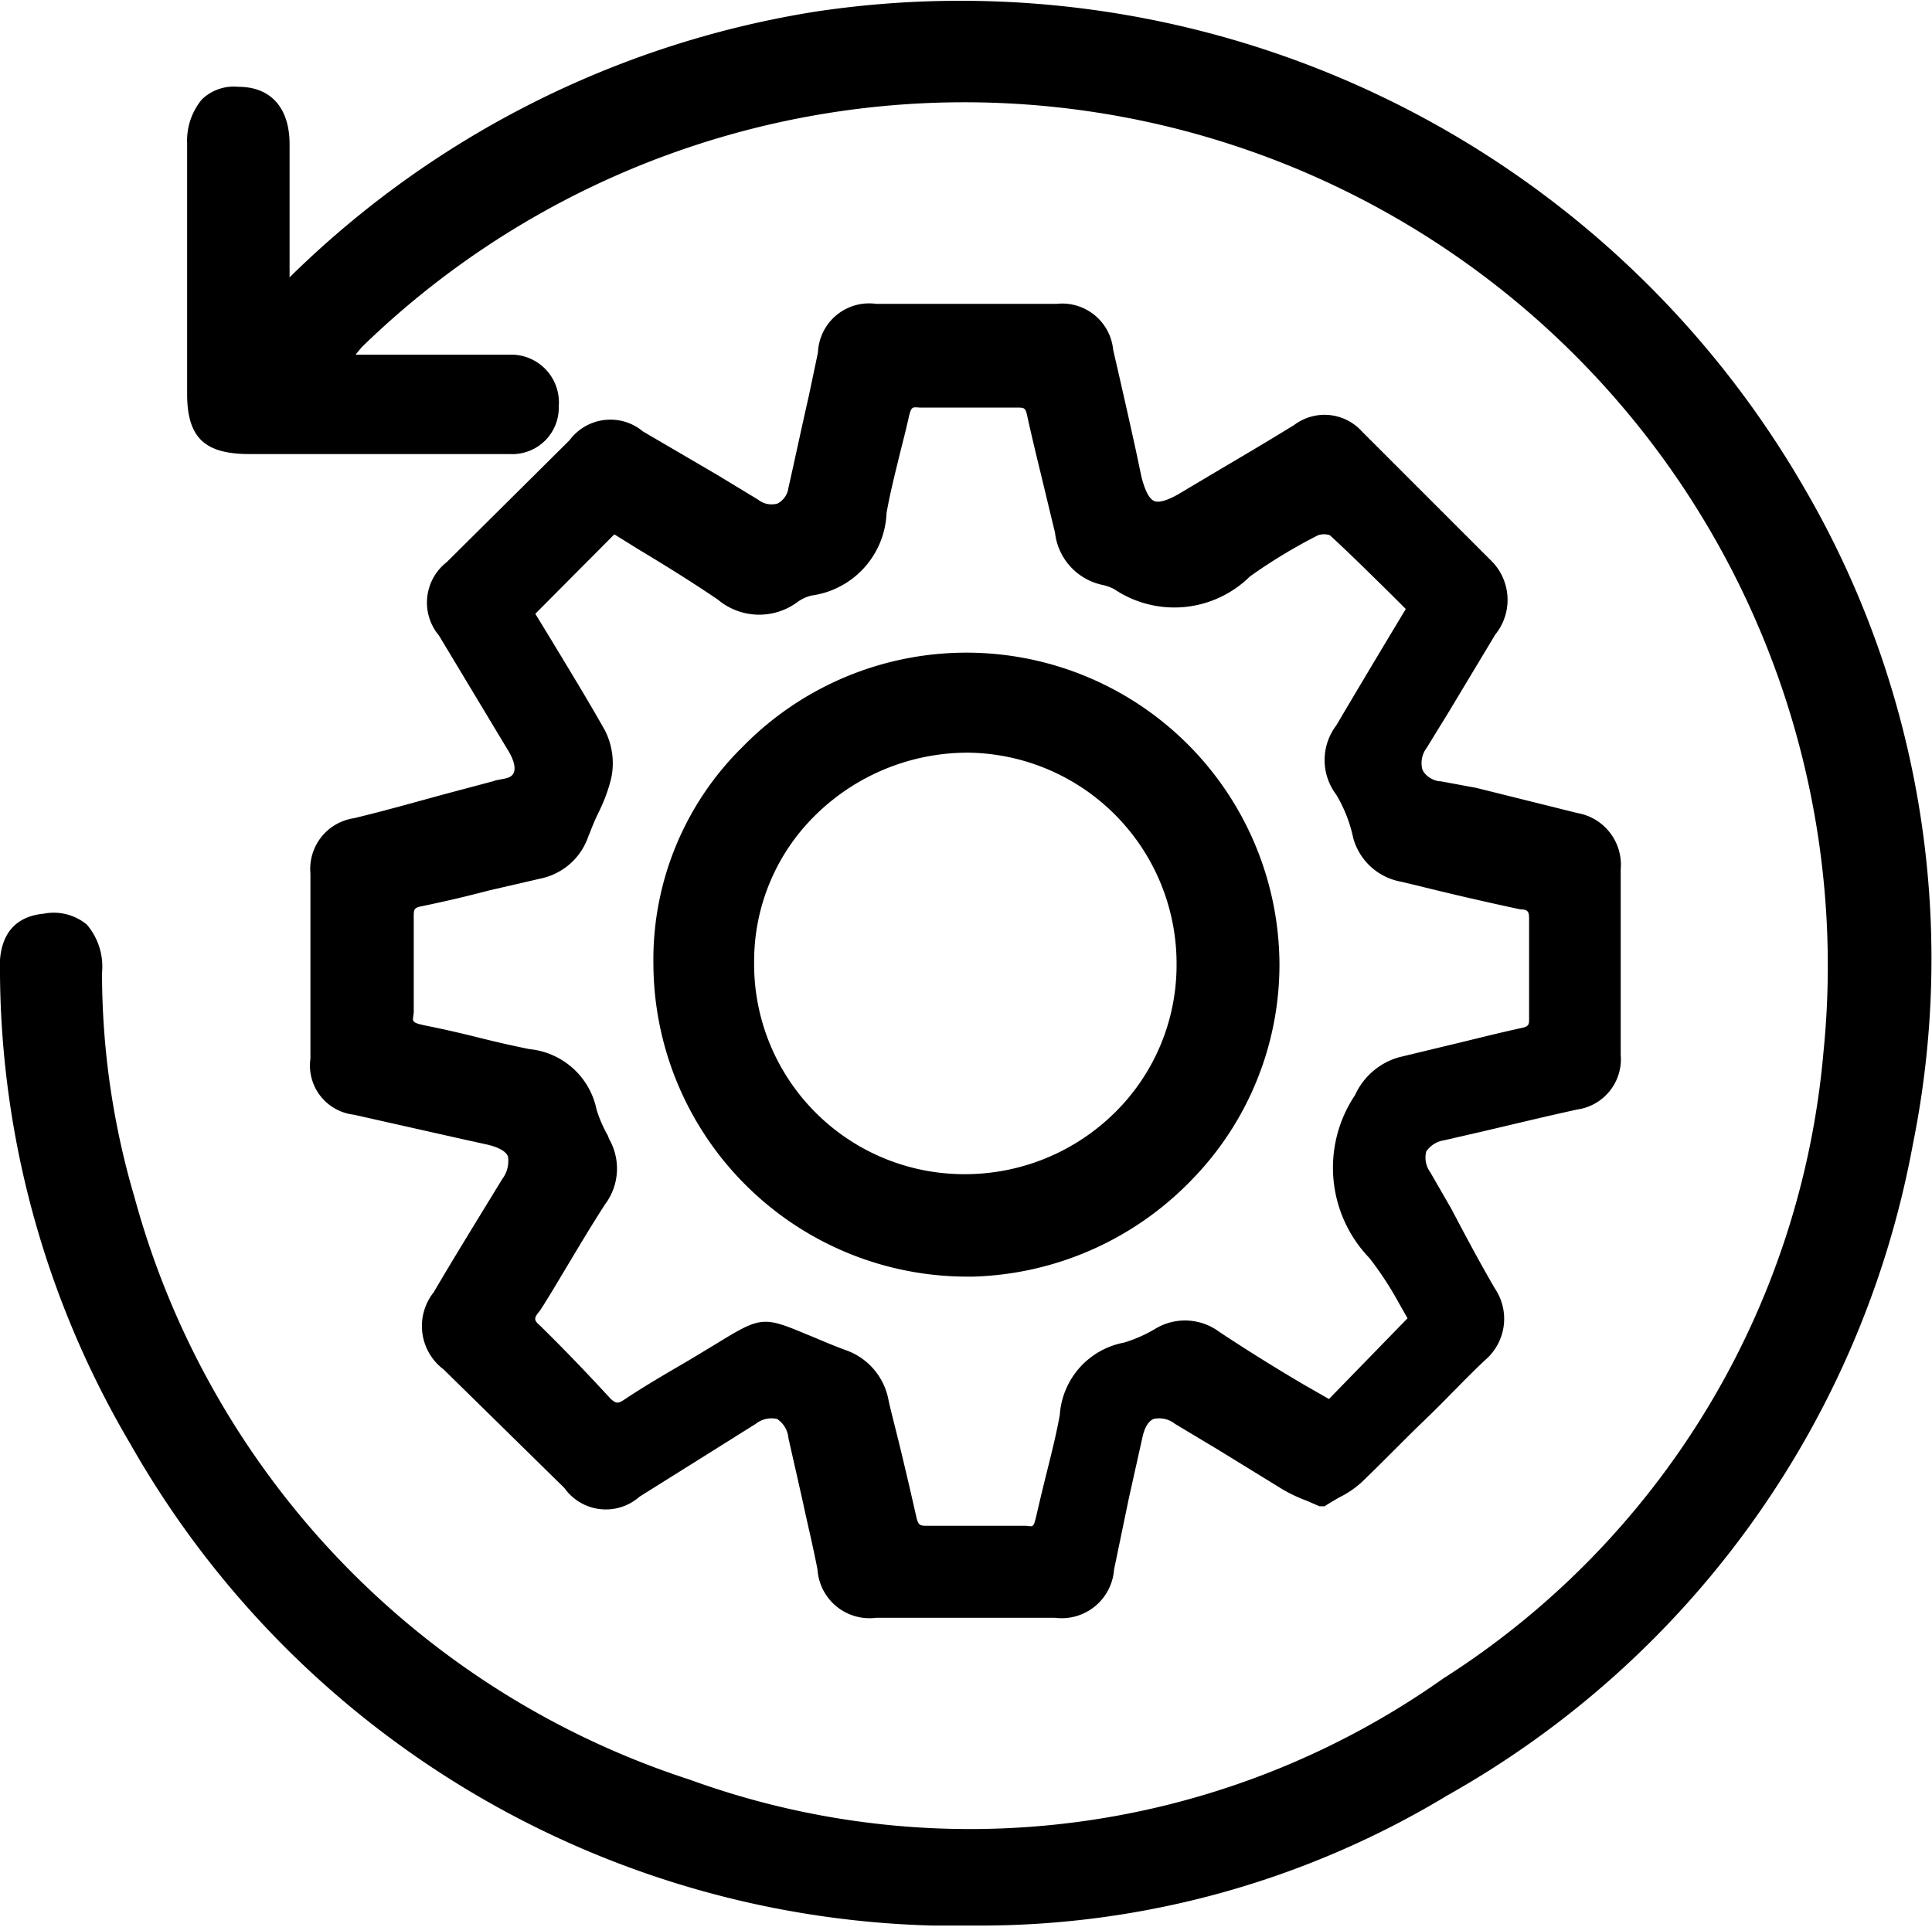
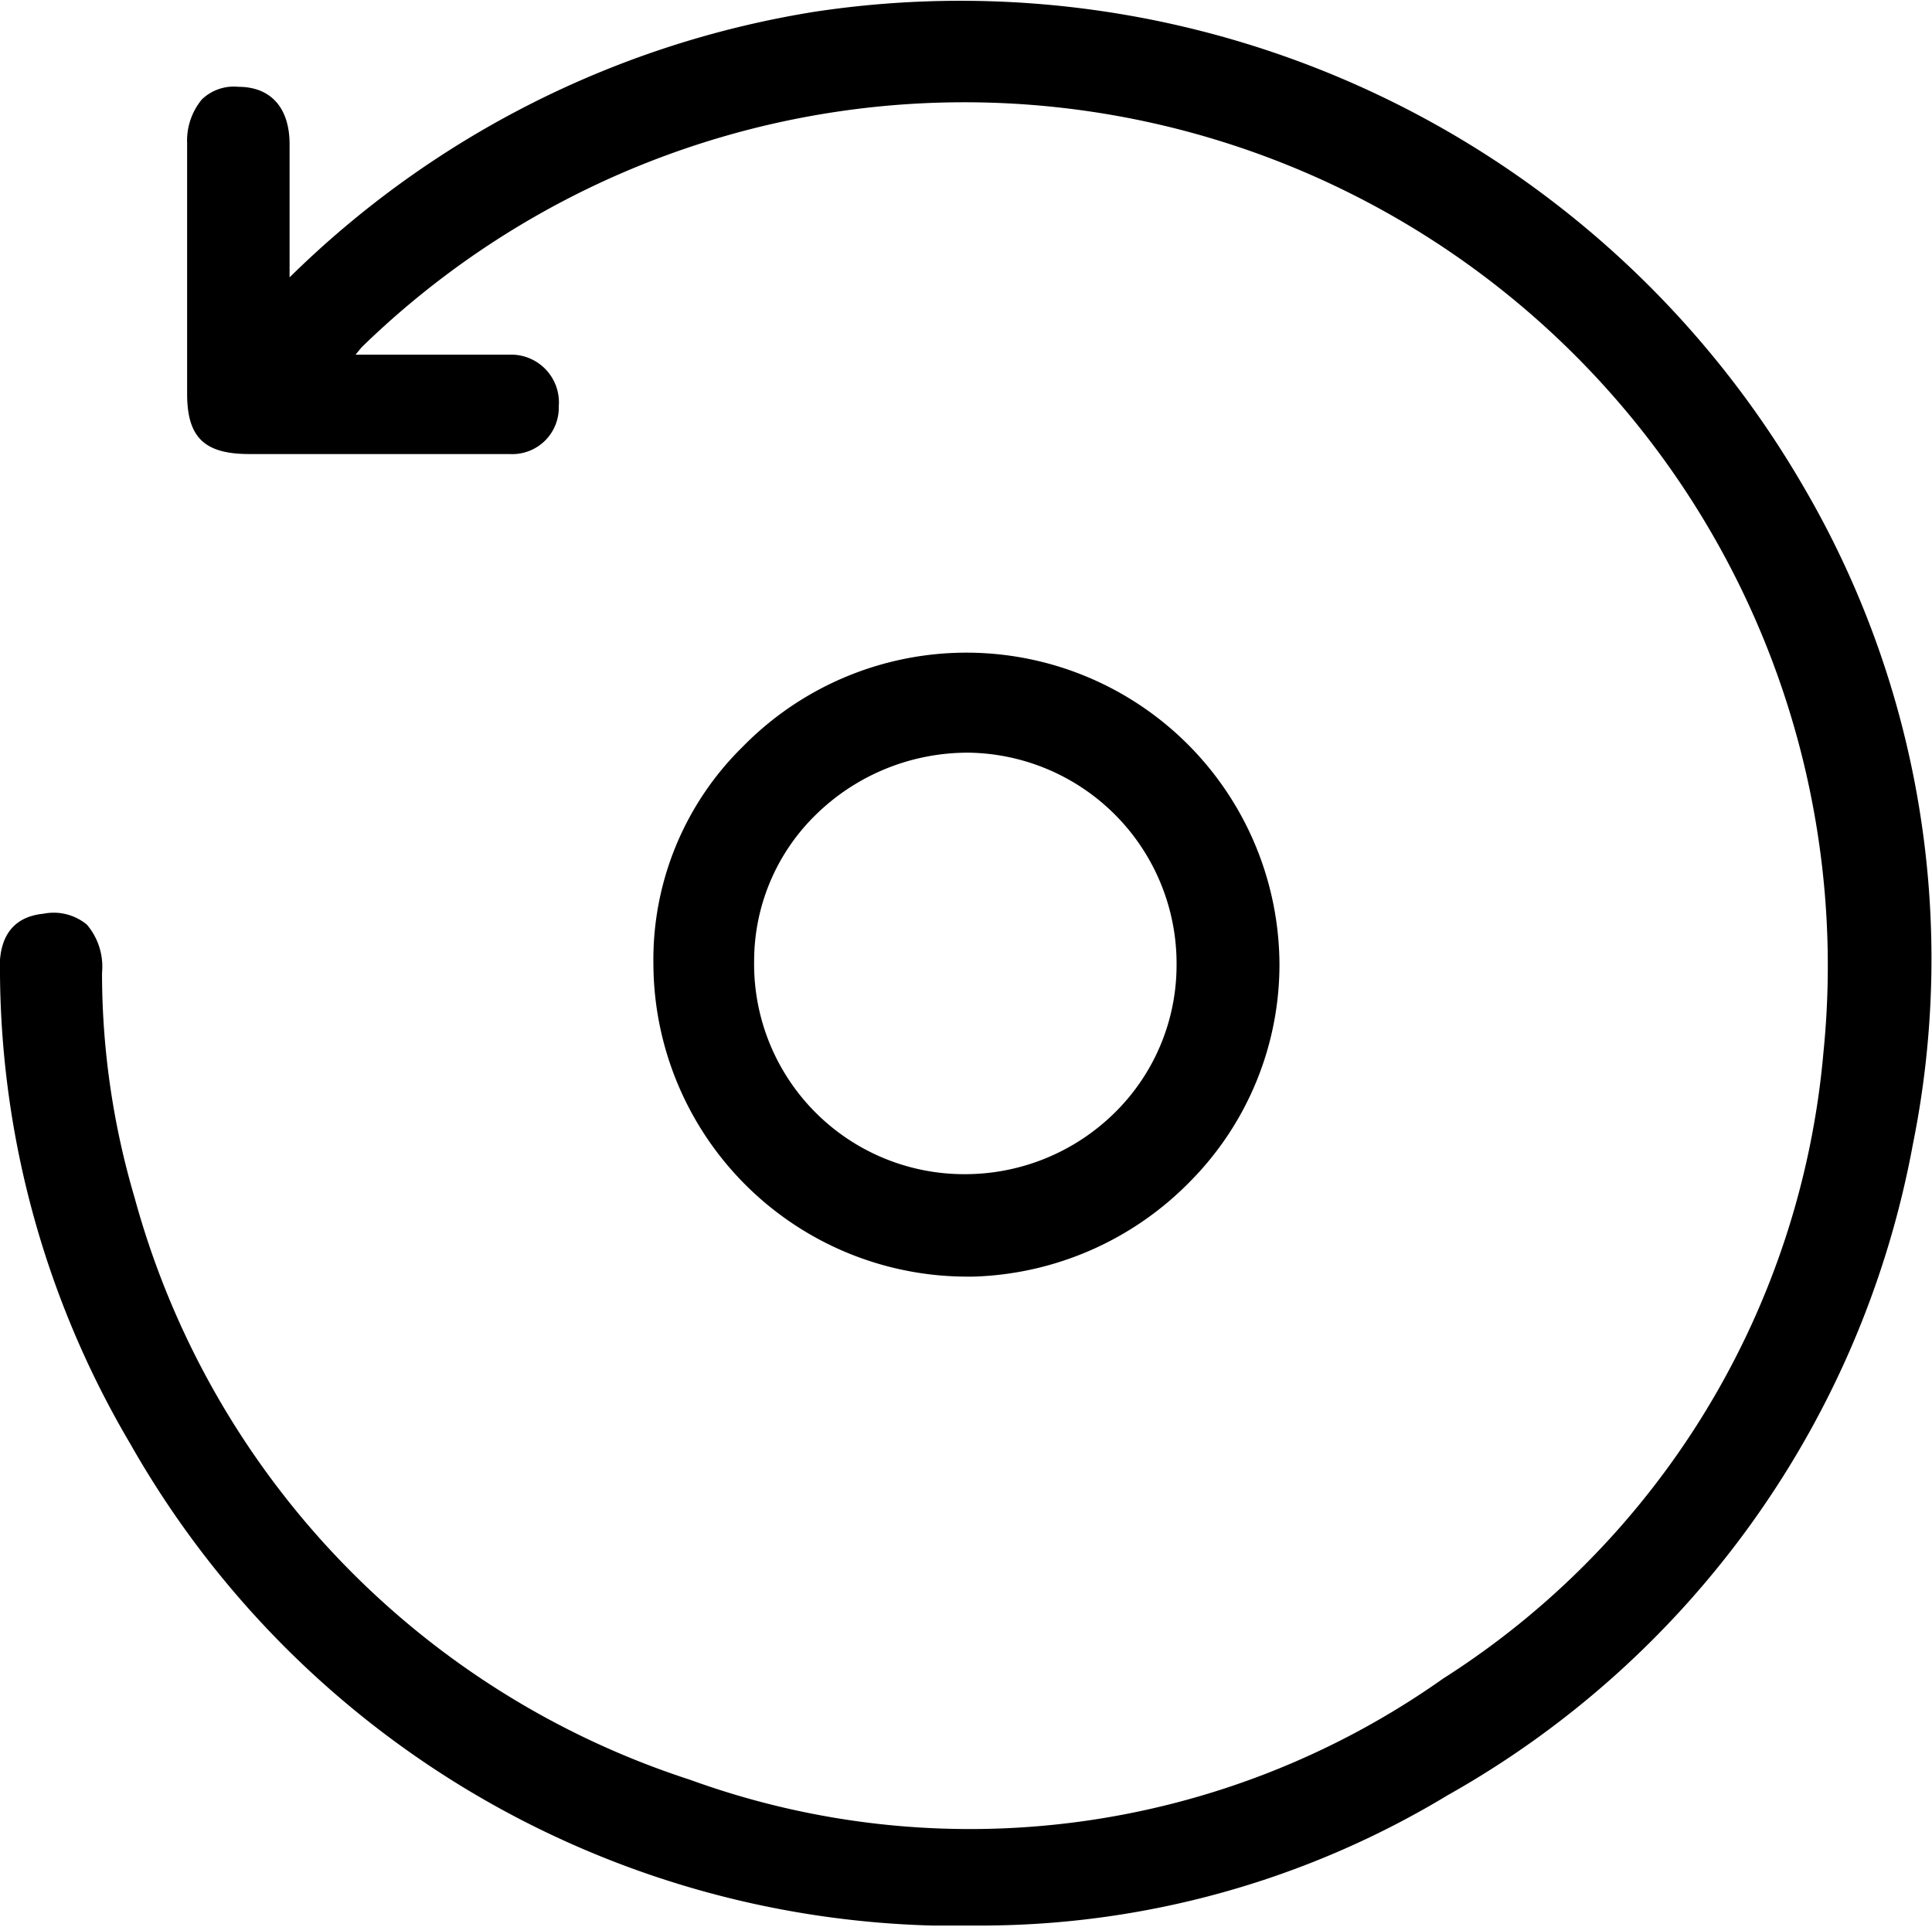
<svg xmlns="http://www.w3.org/2000/svg" viewBox="0 0 44.5 44.39">
  <g id="图层_2" data-name="图层 2">
    <g id="图层_1-2" data-name="图层 1">
      <path d="M41.51,11.16A22.44,22.44,0,0,0,18.77.27,22.22,22.22,0,0,0,6.67,6.39v-.6c0-.85,0-1.66,0-2.47S6.26,2,5.49,2a1.06,1.06,0,0,0-.84.29A1.49,1.49,0,0,0,4.31,3.3V9.07c0,1,.39,1.39,1.43,1.39h4.44c.52,0,1,0,1.56,0a1.07,1.07,0,0,0,1.13-1.1,1.1,1.1,0,0,0-1.11-1.19H8.19L8.33,8A19.89,19.89,0,0,1,42,24.24a19.07,19.07,0,0,1-8.76,14.43A18.87,18.87,0,0,1,15.89,41,19.49,19.49,0,0,1,3.1,27.59a18.27,18.27,0,0,1-.75-5.18A1.49,1.49,0,0,0,2,21.3,1.2,1.2,0,0,0,1,21.05c-.71.07-1.06.55-1,1.42A21.57,21.57,0,0,0,3,33.26a21.9,21.9,0,0,0,18.49,11.1c.37,0,.73,0,1.1,0a20.8,20.8,0,0,0,10.75-3,21.72,21.72,0,0,0,10.72-15A21.54,21.54,0,0,0,41.51,11.16Z" />
-       <path d="M11.35,18l-1.09.29c-.7.19-1.4.39-2.11.56a1.18,1.18,0,0,0-1,1.27v4.27a1.14,1.14,0,0,0,1,1.29l2.49.56.59.13c.25.06.42.15.47.27a.69.69,0,0,1-.13.52l-.41.67c-.39.64-.79,1.29-1.17,1.94a1.25,1.25,0,0,0,.23,1.78L13,34.28a1.17,1.17,0,0,0,1.73.2l1.5-.94,1.18-.74a.58.58,0,0,1,.49-.11.59.59,0,0,1,.26.44l.33,1.46c.11.52.23,1,.34,1.57a1.2,1.2,0,0,0,1.35,1.11H24.3a1.21,1.21,0,0,0,1.36-1.11L26,34.52l.31-1.39c.05-.24.14-.39.26-.44a.58.58,0,0,1,.49.11l1,.6,1.48.91a3.47,3.47,0,0,0,.55.26l.3.13.12,0,.11-.07.22-.13a2.16,2.16,0,0,0,.53-.36c.5-.48,1-1,1.47-1.45s.9-.92,1.37-1.36a1.25,1.25,0,0,0,.22-1.65c-.35-.6-.68-1.22-1-1.83L32.94,27a.57.57,0,0,1-.09-.47.6.6,0,0,1,.41-.26L34,26.1c.78-.18,1.55-.37,2.33-.54a1.17,1.17,0,0,0,1-1.26v-.37c0-1.3,0-2.6,0-3.9a1.21,1.21,0,0,0-1-1.3L34,18.15,33.19,18c-.16,0-.37-.12-.43-.28a.58.58,0,0,1,.1-.49l.51-.83,1.07-1.78a1.27,1.27,0,0,0-.07-1.68c-1-1-2-2-3-3a1.16,1.16,0,0,0-1.56-.15c-.6.37-1.21.73-1.82,1.09l-.84.5c-.26.15-.46.21-.57.16s-.21-.24-.29-.56l-.12-.57c-.17-.78-.35-1.57-.53-2.35A1.18,1.18,0,0,0,24.34,7H20.18a1.18,1.18,0,0,0-1.34,1.12l-.21,1c-.16.7-.31,1.41-.47,2.12a.48.48,0,0,1-.25.36.5.5,0,0,1-.45-.09l-.94-.57-1.71-1a1.17,1.17,0,0,0-1.69.2l-2.83,2.81a1.18,1.18,0,0,0-.18,1.69l1.57,2.61c.11.17.22.41.15.56S11.54,17.93,11.35,18Zm2.22,1.23a5.32,5.32,0,0,1,.21-.5,3.74,3.74,0,0,0,.3-.81,1.67,1.67,0,0,0-.15-1.1c-.4-.71-.83-1.41-1.24-2.09l-.36-.59,1.82-1.83.58.36c.6.36,1.21.74,1.8,1.14a1.48,1.48,0,0,0,1.81.08.94.94,0,0,1,.35-.17,2,2,0,0,0,1.73-1.9c.08-.46.2-.93.31-1.38.07-.28.14-.55.2-.82s.09-.24.26-.23c.81,0,1.62,0,2.23,0,.17,0,.2,0,.24.19.09.41.19.83.29,1.24s.24,1,.35,1.45a1.39,1.39,0,0,0,1.07,1.2,1.1,1.1,0,0,1,.29.1,2.48,2.48,0,0,0,3.13-.29,12.32,12.32,0,0,1,1.57-.95.43.43,0,0,1,.27,0c.47.43.92.88,1.4,1.35l.35.35-.41.68c-.4.67-.79,1.32-1.19,2a1.32,1.32,0,0,0,0,1.6,3.28,3.28,0,0,1,.39,1,1.4,1.4,0,0,0,1.09,1l.42.1q1.17.29,2.34.54c.19,0,.2.07.2.23,0,.78,0,1.55,0,2.28,0,.15,0,.19-.21.23-.55.12-1.09.26-1.64.39l-1.16.28a1.59,1.59,0,0,0-1,.87,3,3,0,0,0,.33,3.75A7.6,7.6,0,0,1,32.21,30l.21.37-1.81,1.86L30,31.88q-1-.59-1.92-1.2a1.32,1.32,0,0,0-1.45-.08,3.23,3.23,0,0,1-.74.33,1.82,1.82,0,0,0-1.48,1.67c-.08.44-.19.88-.3,1.32s-.17.7-.24,1-.08.24-.25.23H21.36c-.17,0-.21,0-.26-.23-.11-.49-.23-1-.34-1.46s-.2-.79-.29-1.18a1.51,1.51,0,0,0-1-1.18c-.38-.14-.66-.27-.89-.36-1-.42-1.06-.41-2.07.21l-.63.38c-.46.27-1,.58-1.48.9-.16.11-.2.11-.33,0-.57-.62-1.1-1.17-1.63-1.69-.15-.13-.15-.17,0-.35.22-.34.43-.7.64-1.05s.56-.94.86-1.4a1.37,1.37,0,0,0,.09-1.5L14,26.16a3,3,0,0,1-.26-.6,1.75,1.75,0,0,0-1.54-1.39c-.4-.08-.79-.17-1.19-.27s-.79-.19-1.19-.27-.3-.11-.29-.32c0-.63,0-1.32,0-2.18,0-.19,0-.22.22-.26q.77-.16,1.53-.36l1.17-.27A1.48,1.48,0,0,0,13.57,19.21Z" />
      <path d="M22.28,29.41h.14a7.28,7.28,0,0,0,5-2.2,7.1,7.1,0,0,0,2.05-5,7.21,7.21,0,0,0-12.37-5,6.87,6.87,0,0,0-2.05,5A7.23,7.23,0,0,0,22.28,29.41Zm-4.91-7.28a4.71,4.71,0,0,1,1.4-3.34,5,5,0,0,1,3.56-1.45h0a4.86,4.86,0,0,1,4.77,4.9,4.77,4.77,0,0,1-1.41,3.38,4.91,4.91,0,0,1-3.48,1.43h0A4.84,4.84,0,0,1,17.37,22.13Z" />
    </g>
  </g>
</svg>